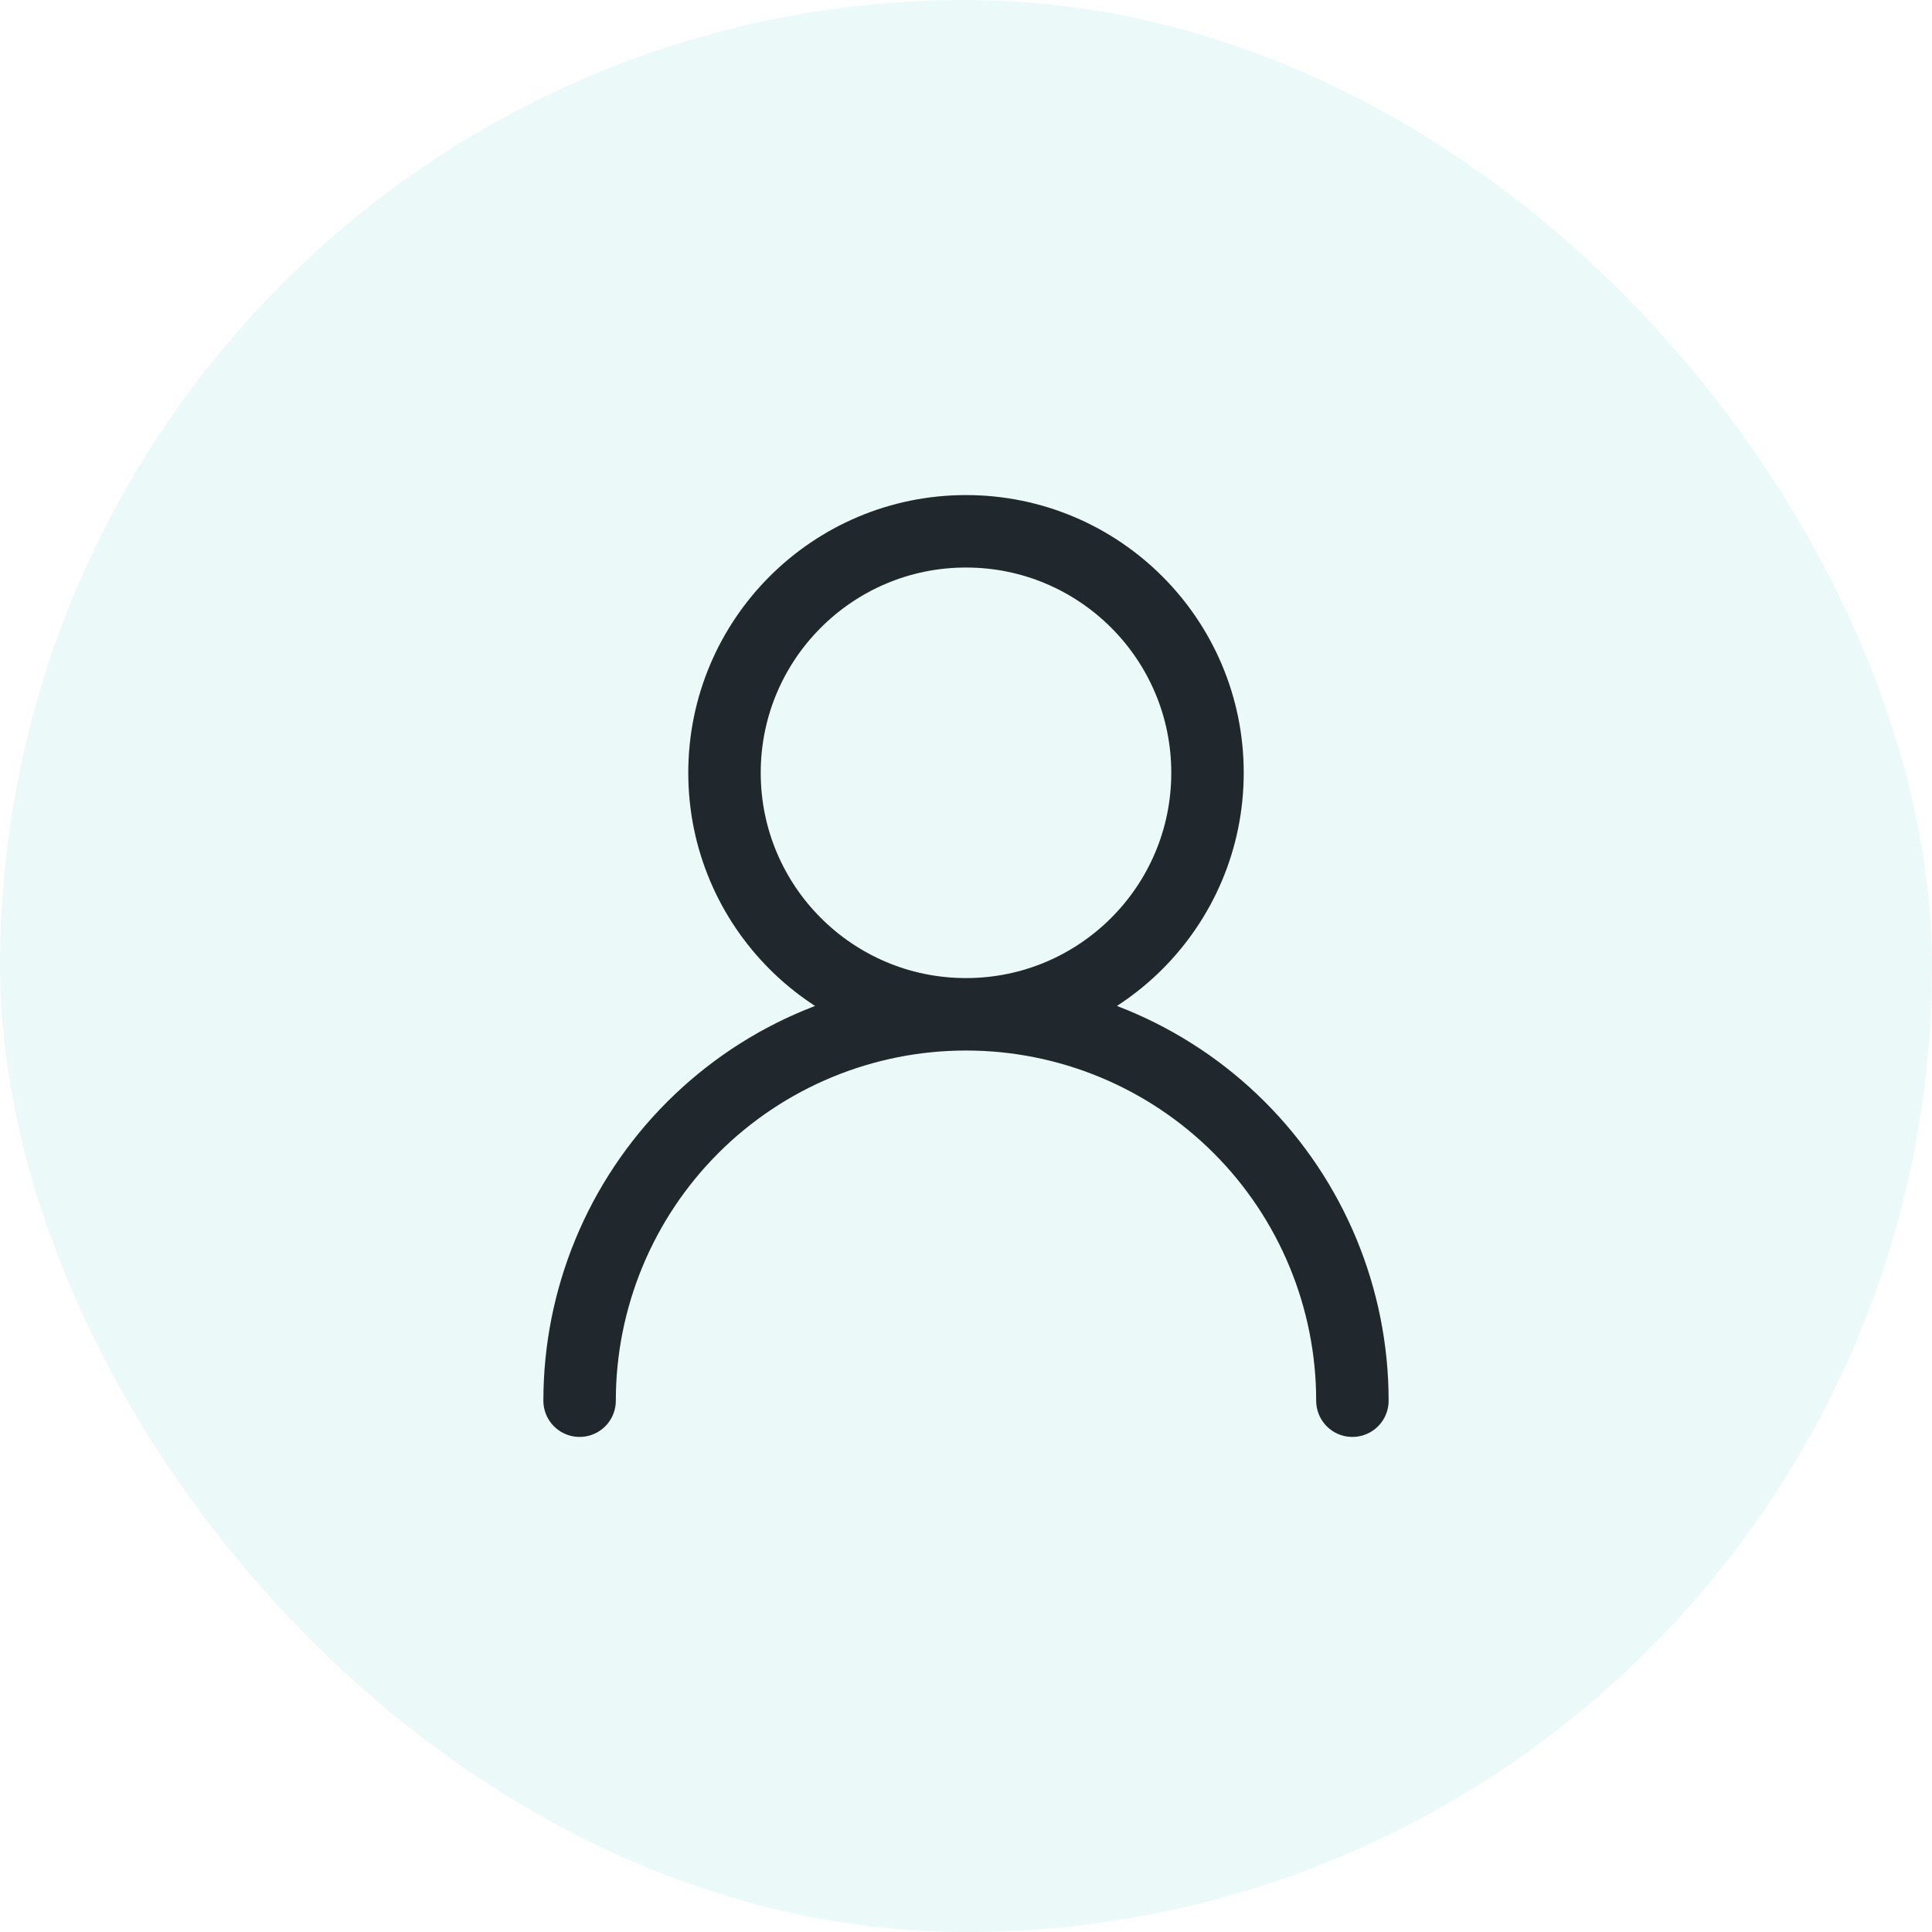
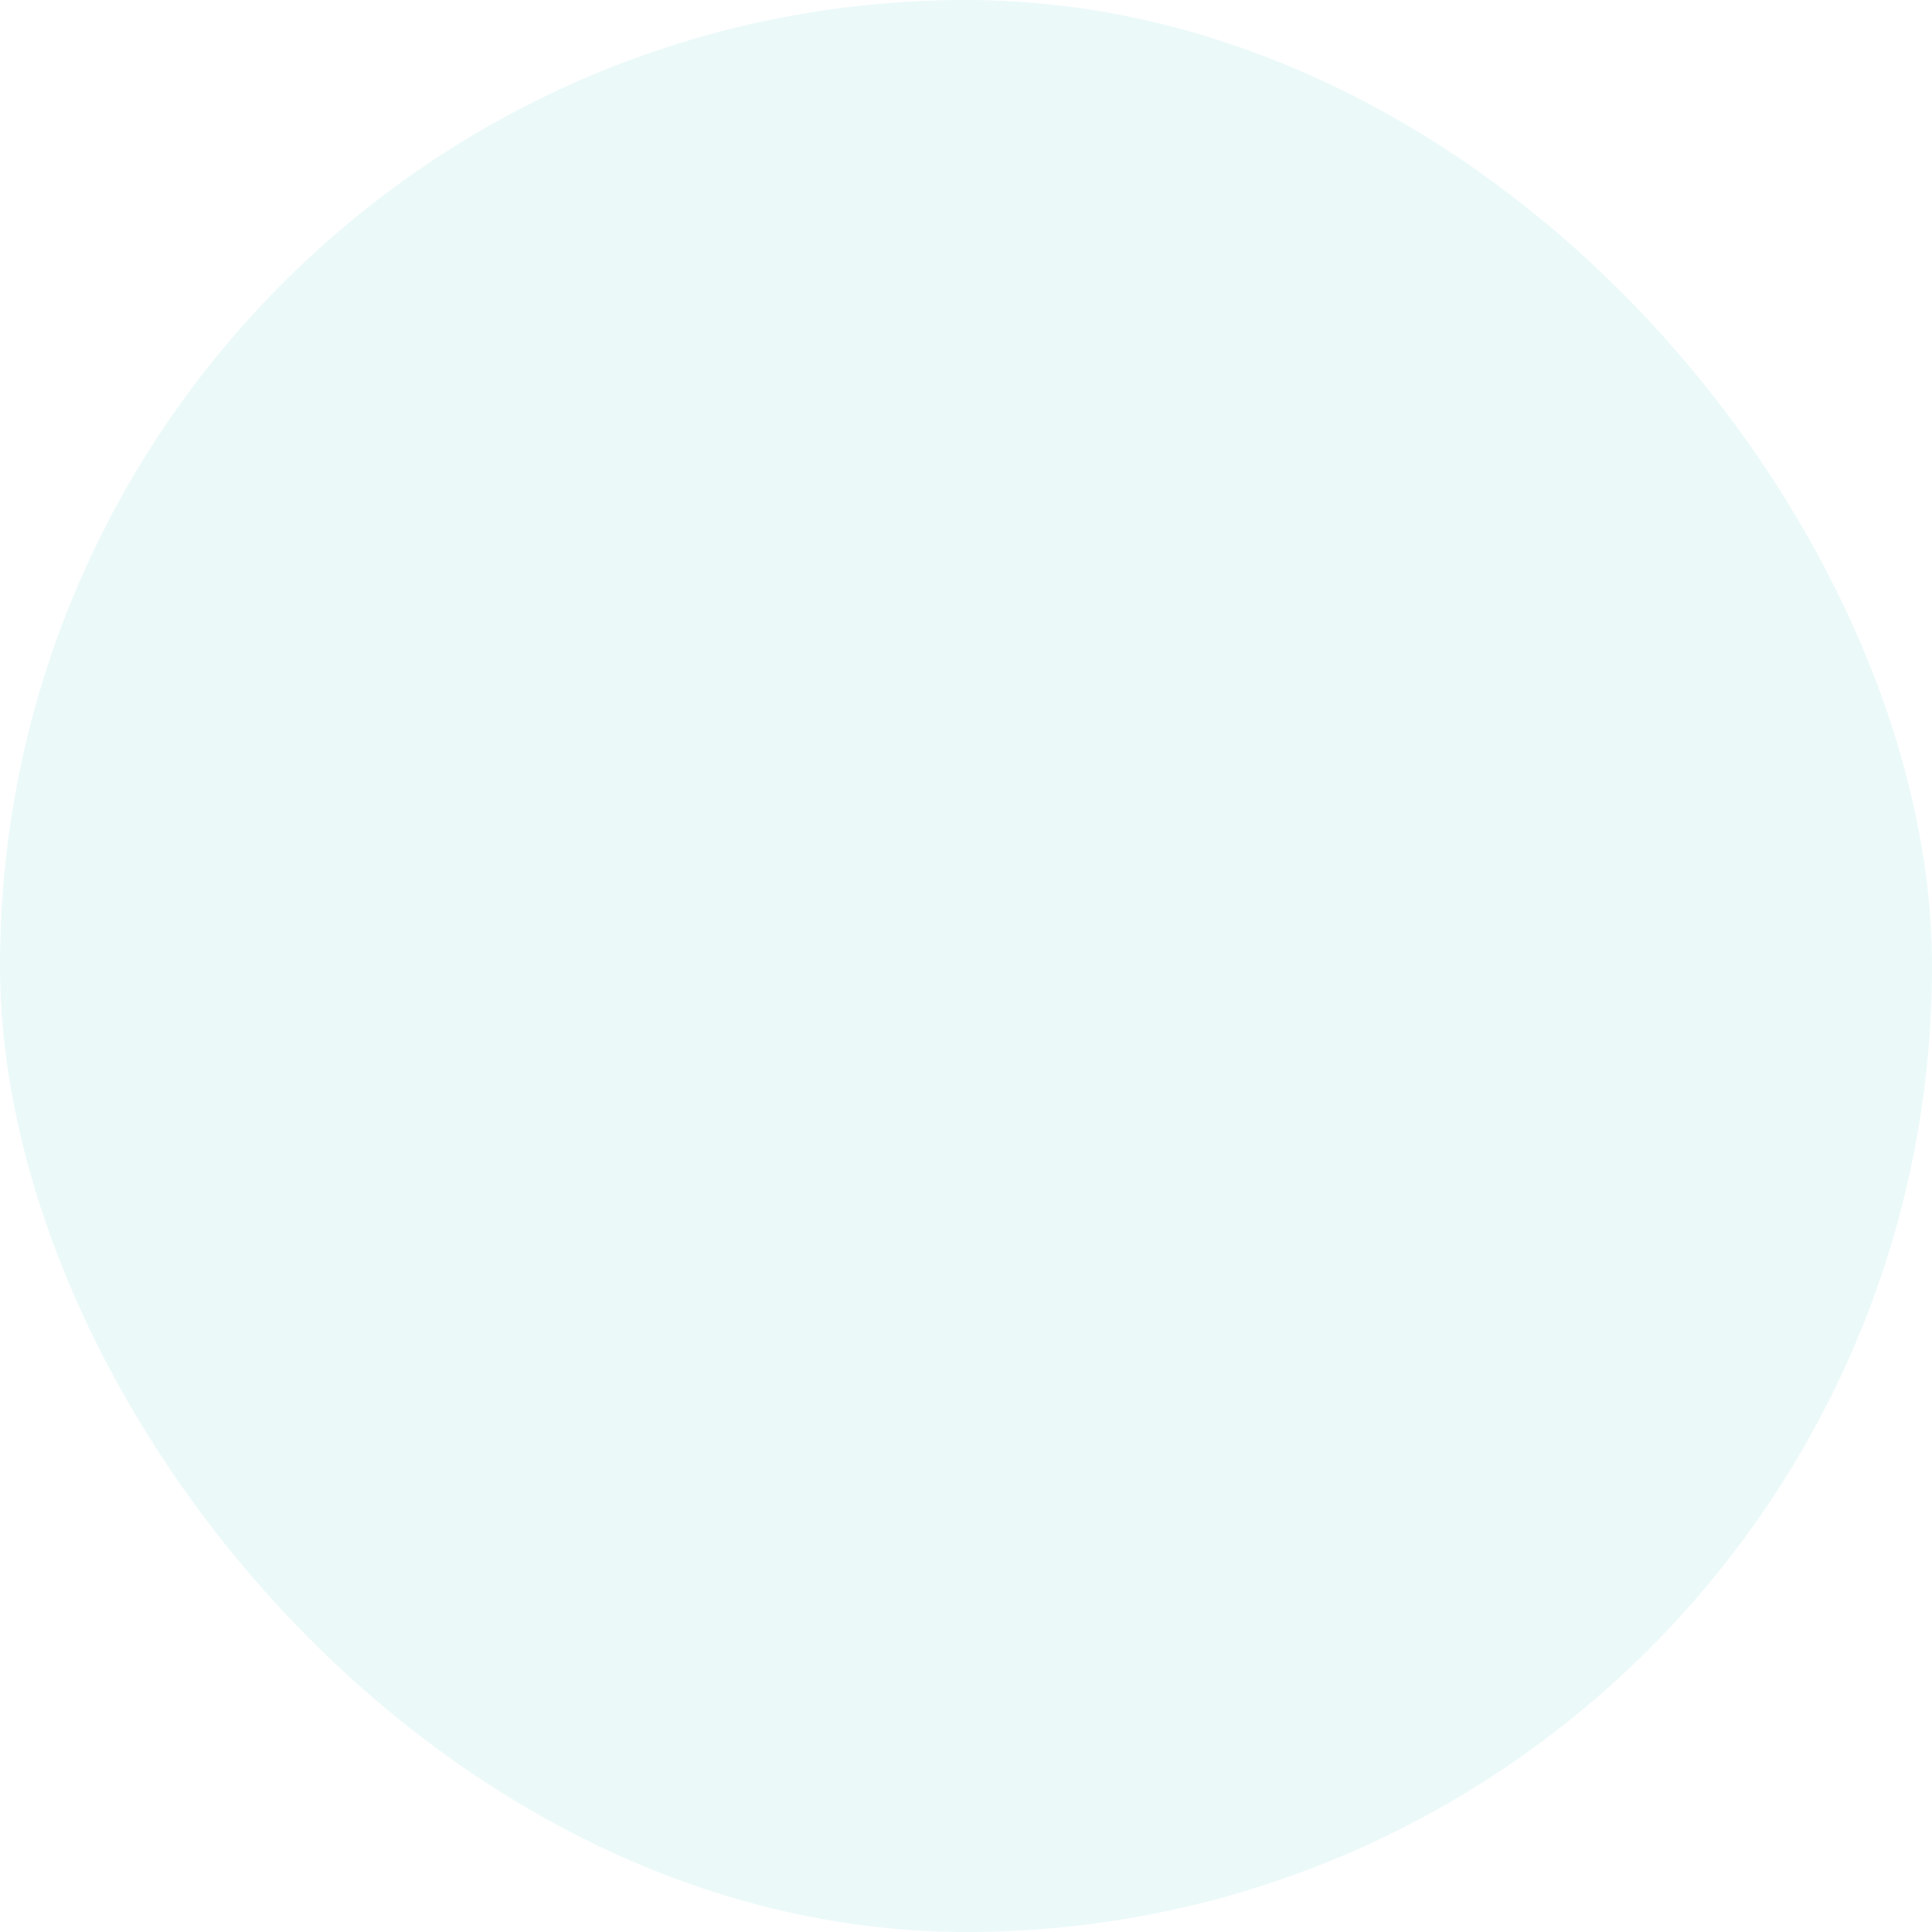
<svg xmlns="http://www.w3.org/2000/svg" width="40" height="40" viewBox="0 0 40 40" fill="none">
  <rect width="40" height="40" rx="20" fill="#A0E1E1" fill-opacity="0.2" />
-   <path d="M20 21C22.761 21 25 18.761 25 16C25 13.239 22.761 11 20 11C17.239 11 15 13.239 15 16C15 18.761 17.239 21 20 21ZM20 21C22.122 21 24.157 21.843 25.657 23.343C27.157 24.843 28 26.878 28 29M20 21C17.878 21 15.843 21.843 14.343 23.343C12.843 24.843 12 26.878 12 29" stroke="#20272D" stroke-width="1.5" stroke-linecap="round" stroke-linejoin="round" />
</svg>